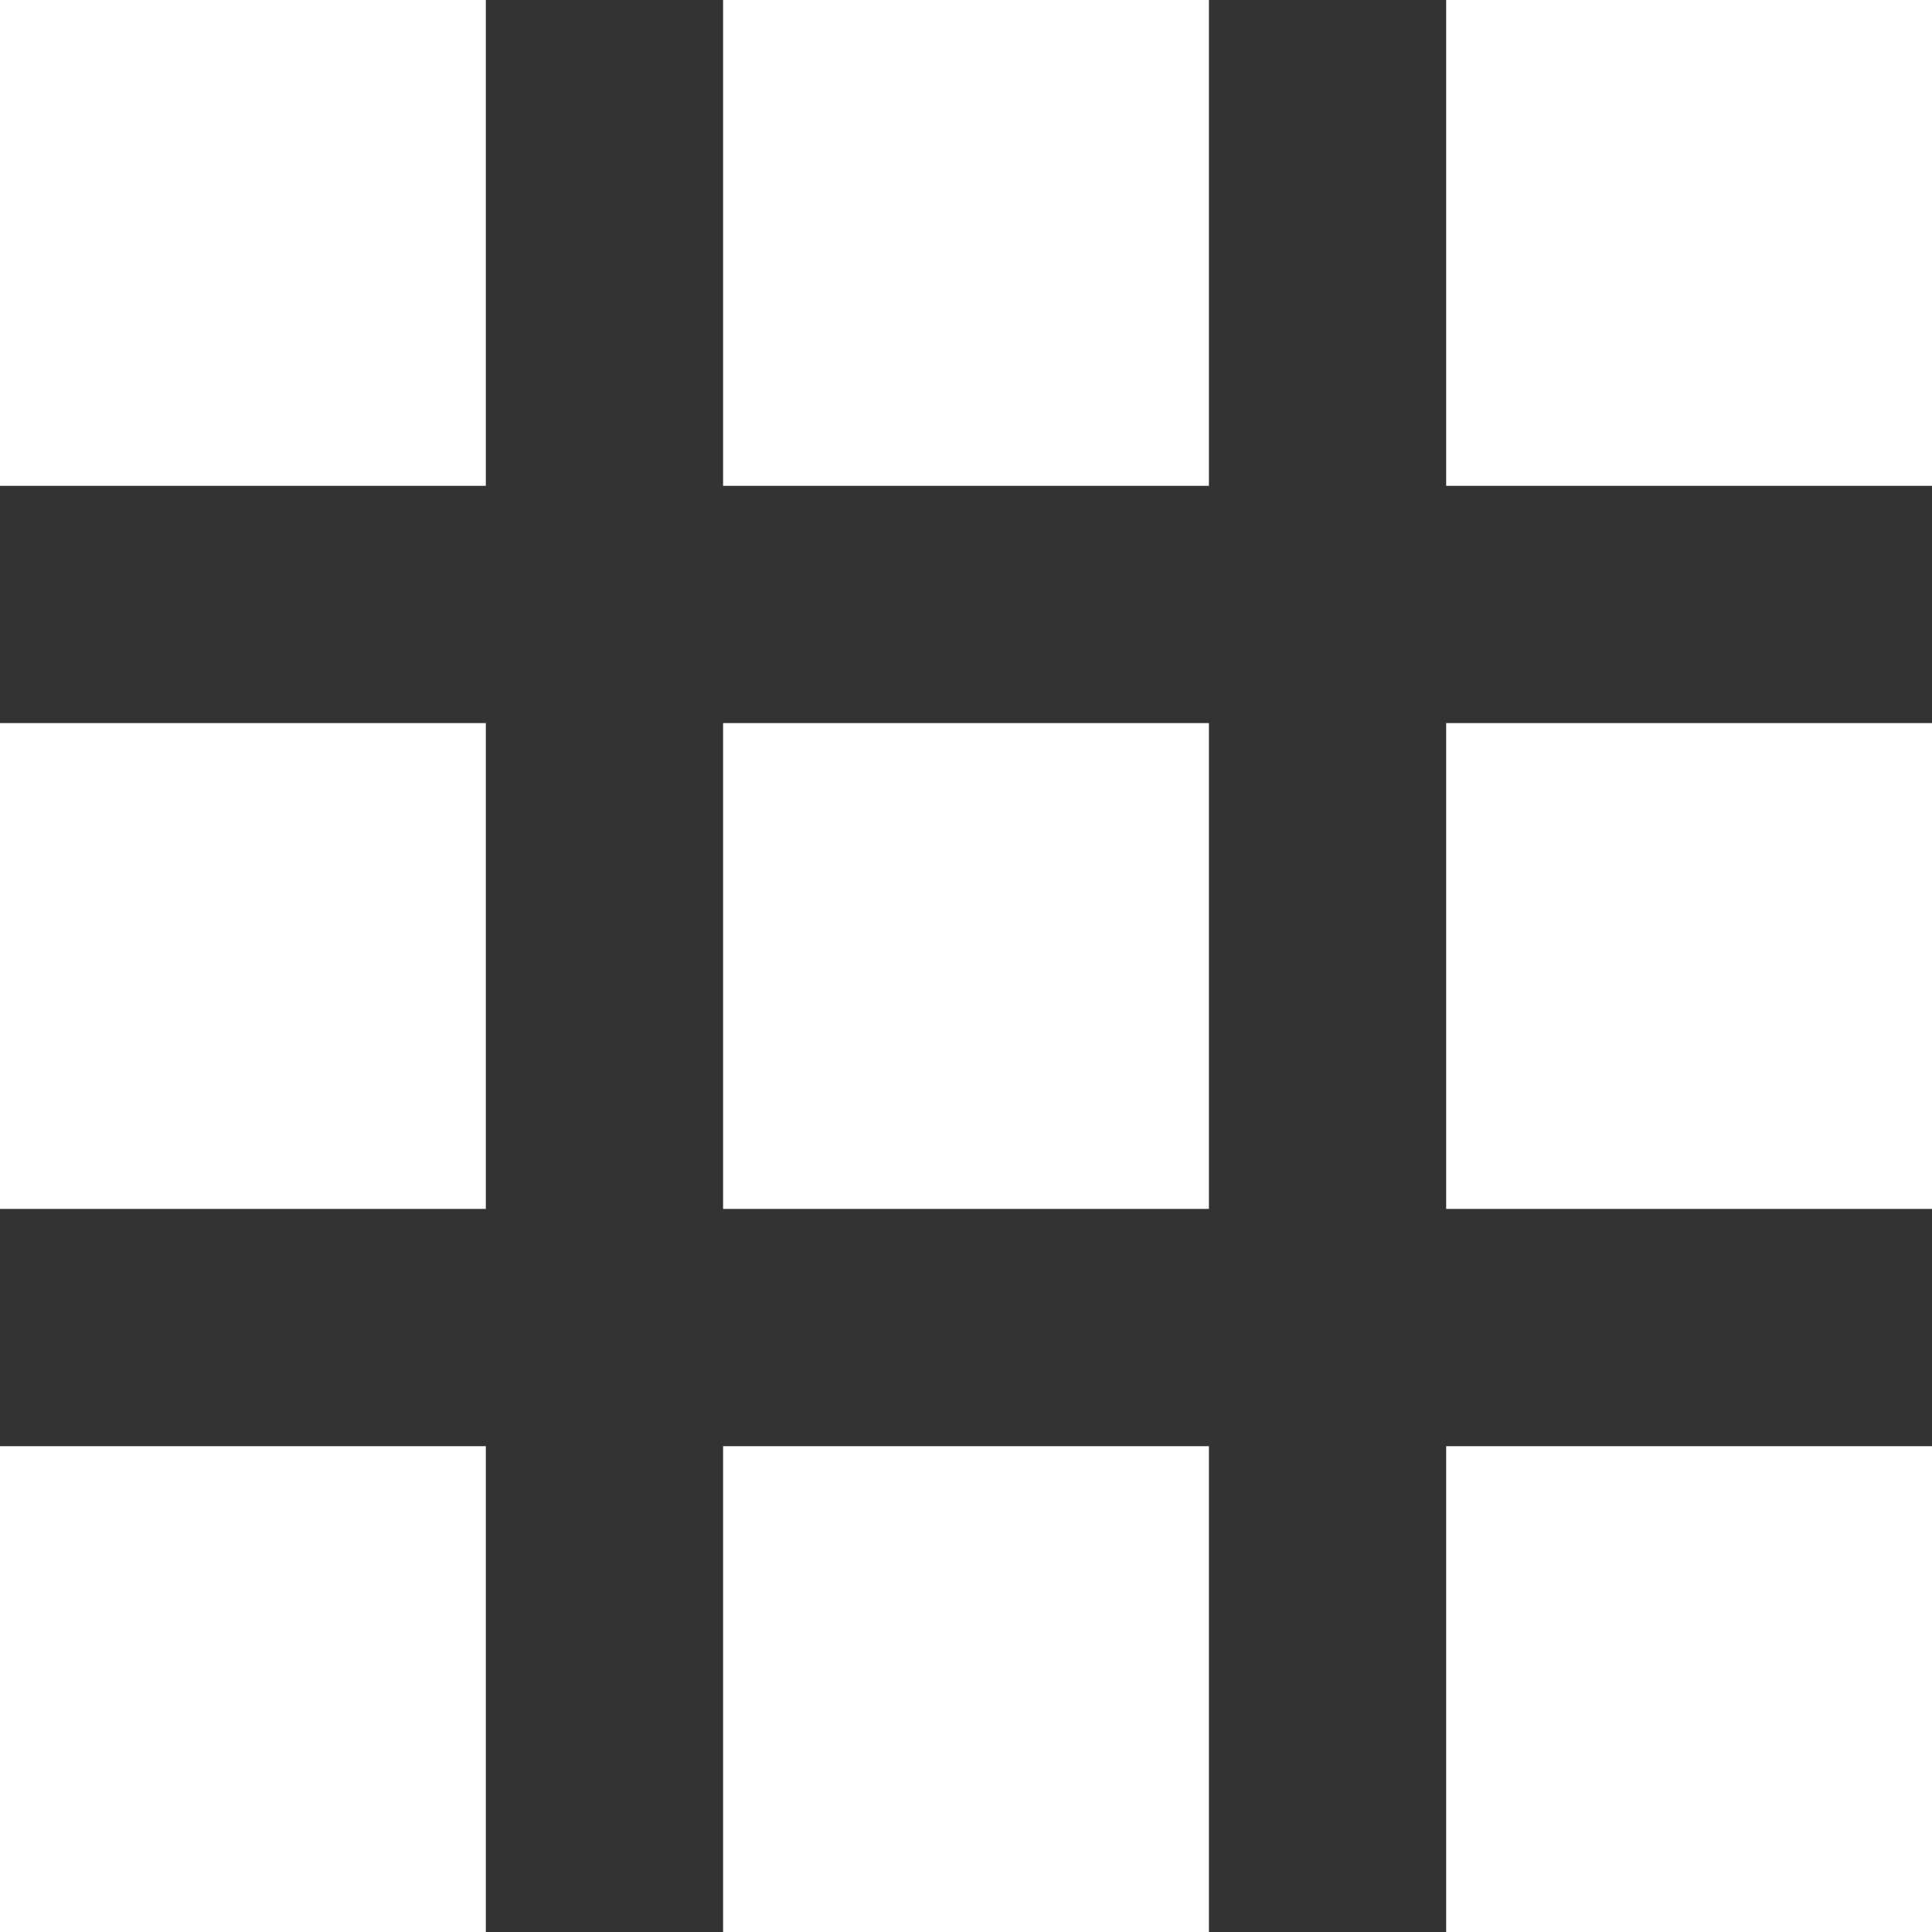
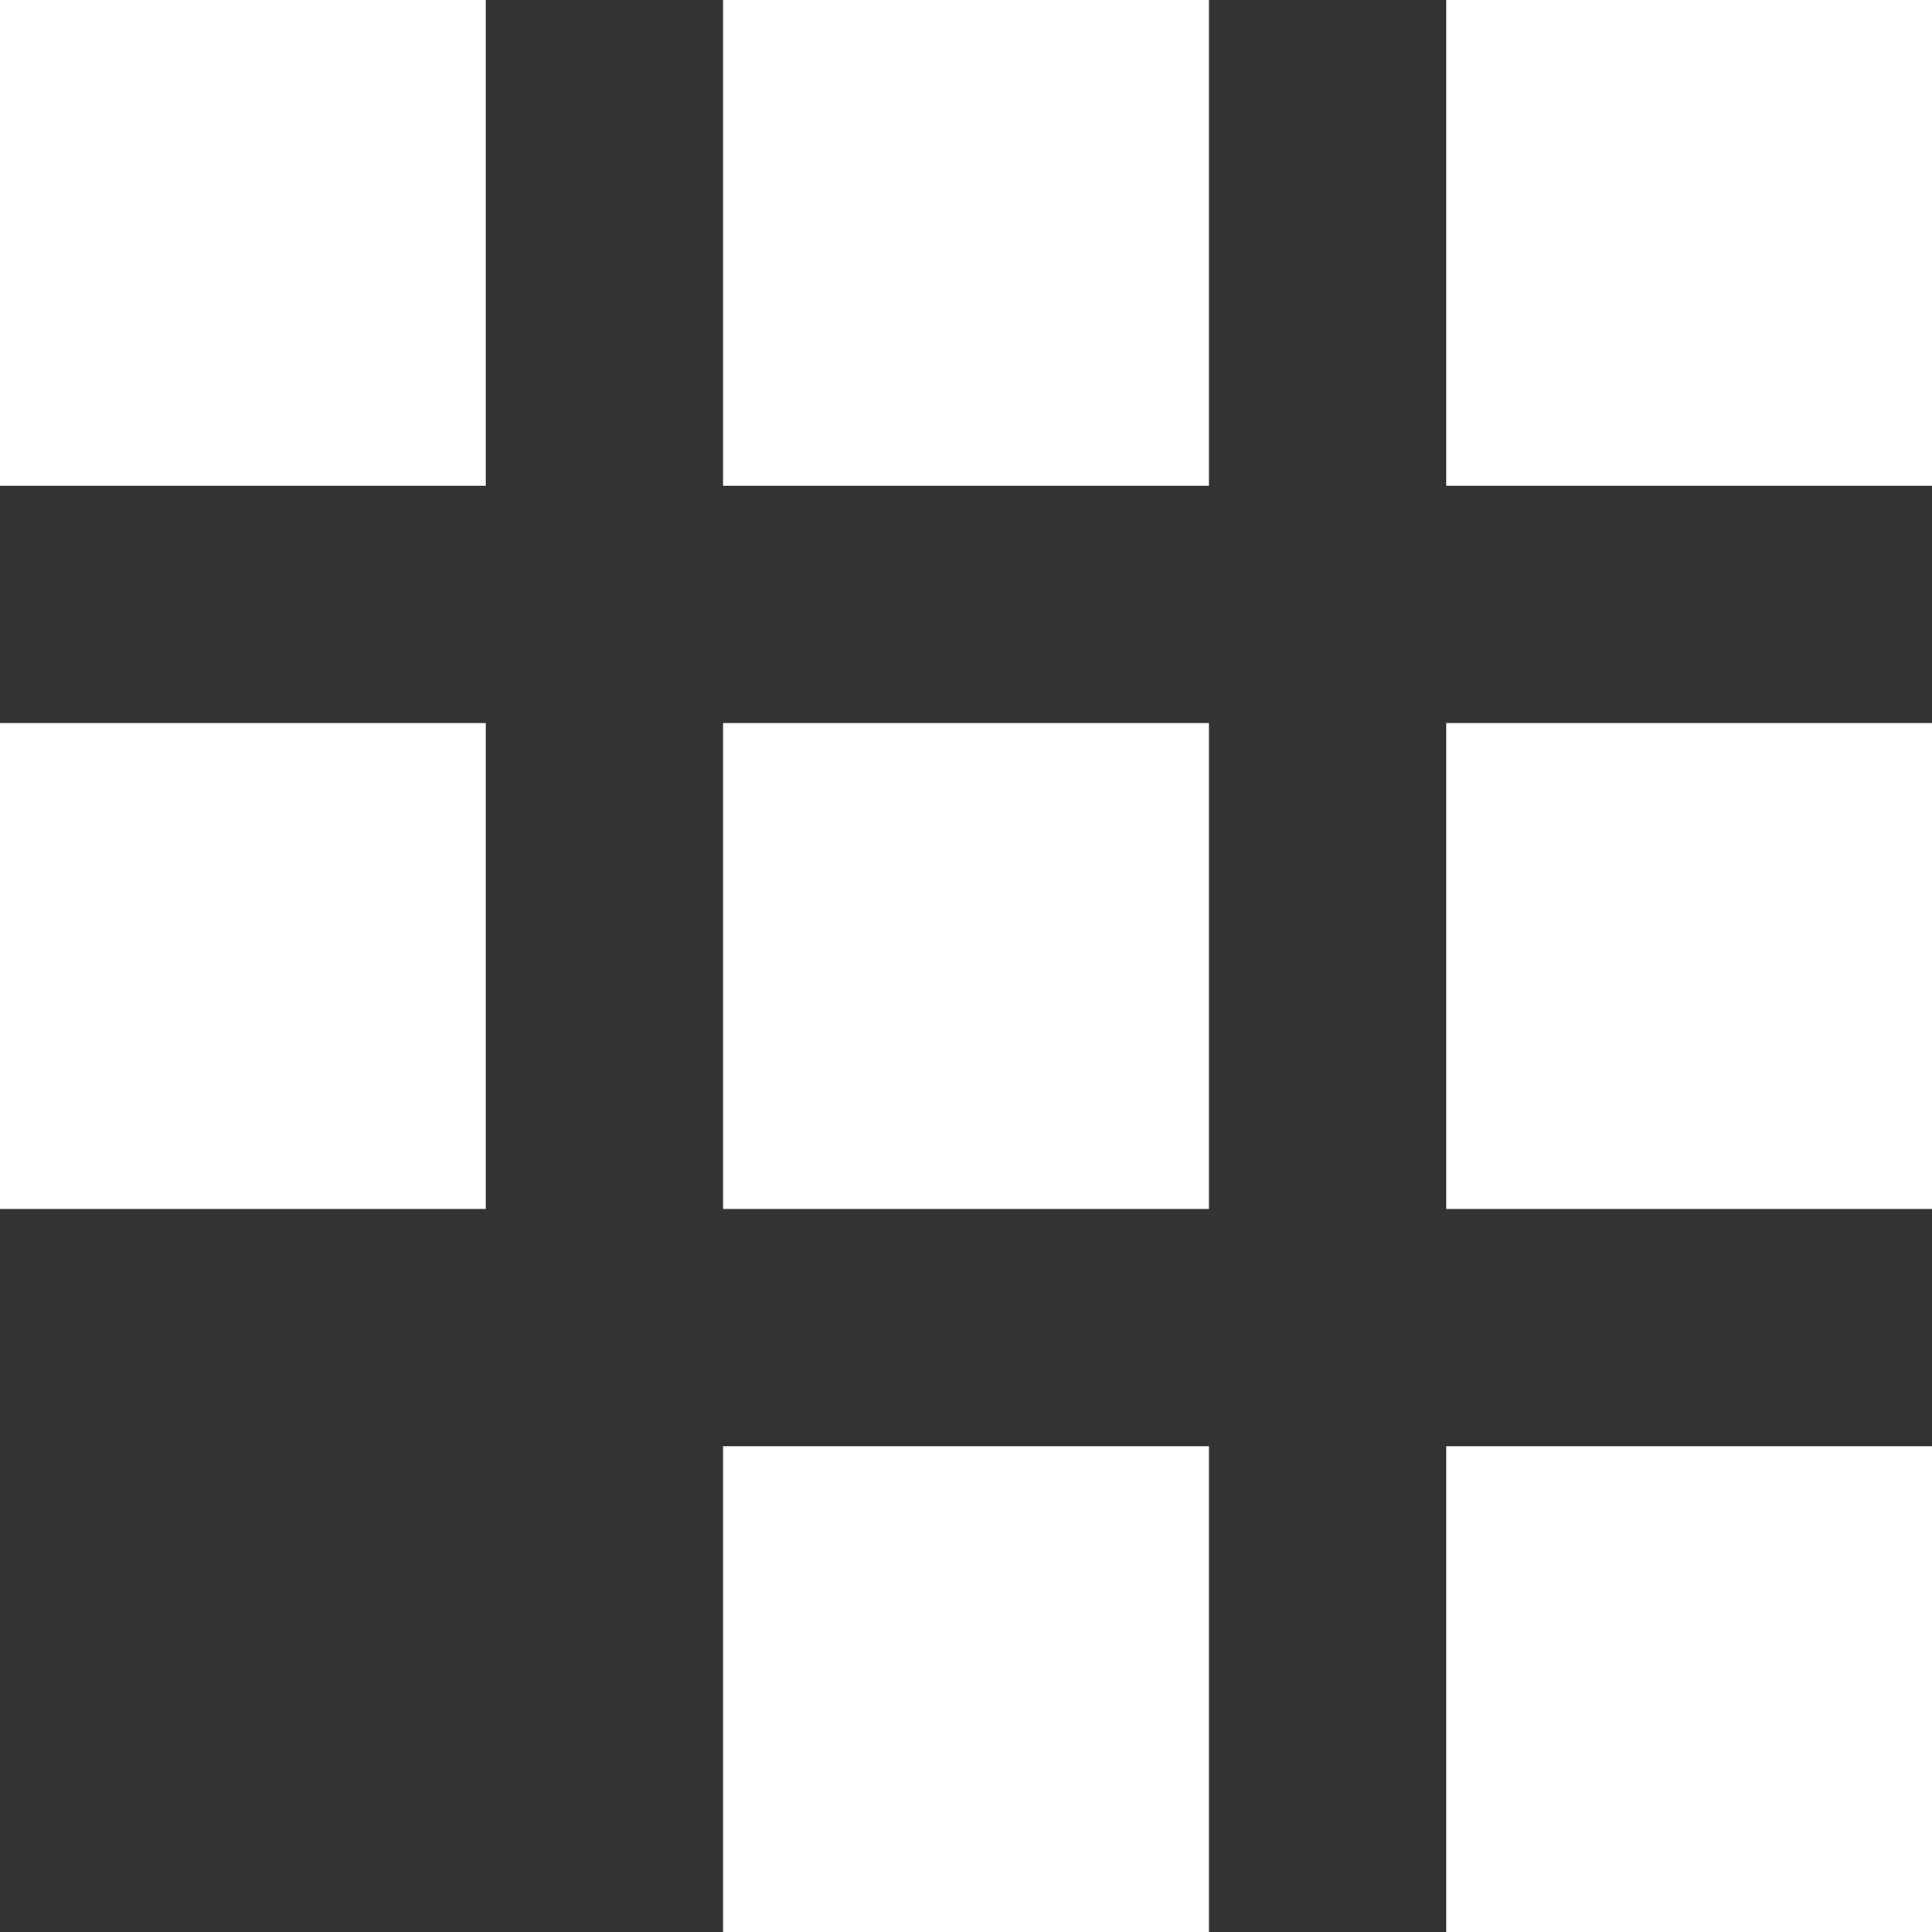
<svg xmlns="http://www.w3.org/2000/svg" width="25.292" height="25.292" viewBox="0 0 25.292 25.292">
  <rect x="0" y="0" width="25.292" height="25.292" fill="#333333" stroke="none" />
-   <path id="apps" d="M188.937,195.276v-6.36h6.36v6.36Zm0-9.466v-6.36h6.36v6.36Zm-9.466-9.466v-6.36h6.36v6.36Zm9.466-6.36h6.36v6.36h-6.36Zm-9.466,15.826v-6.36h6.36v6.36Zm-9.466,0v-6.36h6.36v6.36Zm0,9.466v-6.36h6.36v6.36Zm9.466,0v-6.36h6.36v6.36Zm-9.466-18.932v-6.36h6.36v6.36Z" transform="translate(-170.005 -169.984)" fill="#fff" />
+   <path id="apps" d="M188.937,195.276v-6.36h6.36v6.36Zm0-9.466v-6.36h6.36v6.36Zm-9.466-9.466v-6.36h6.36v6.36Zm9.466-6.36h6.36v6.36h-6.36Zm-9.466,15.826v-6.36h6.36v6.36Zm-9.466,0v-6.36h6.36v6.36Zm0,9.466v-6.36v6.36Zm9.466,0v-6.36h6.36v6.36Zm-9.466-18.932v-6.36h6.36v6.36Z" transform="translate(-170.005 -169.984)" fill="#fff" />
</svg>